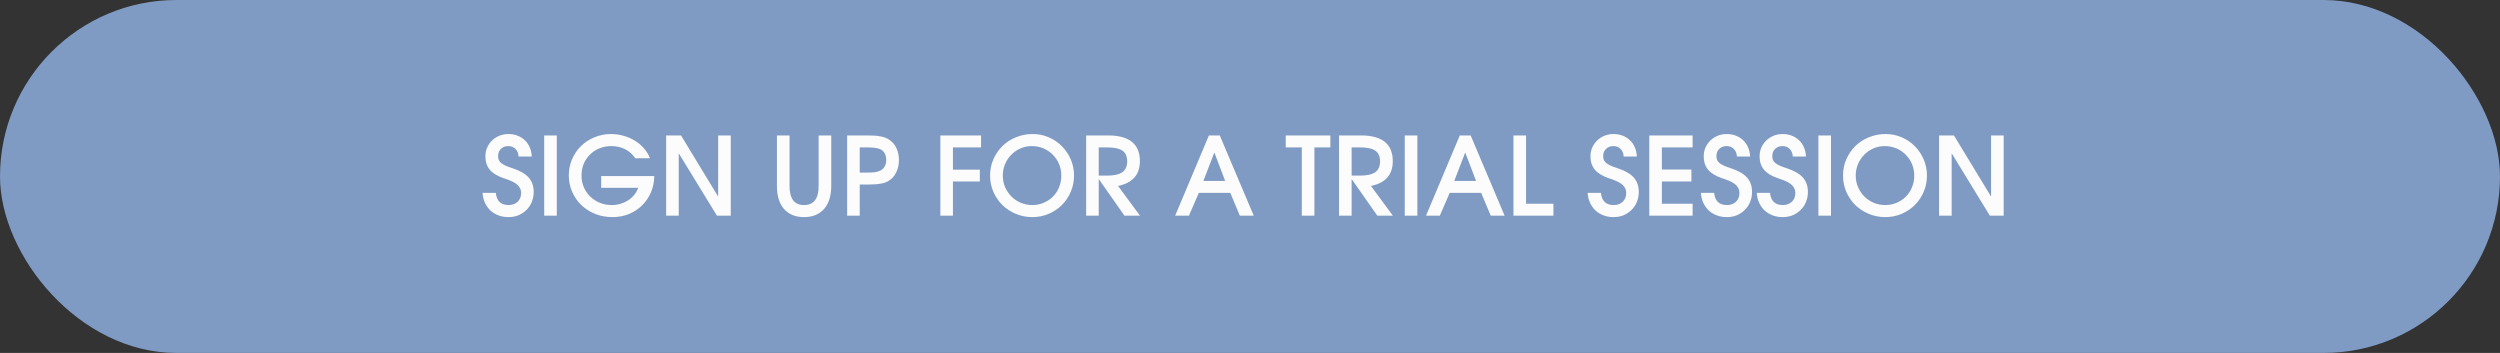
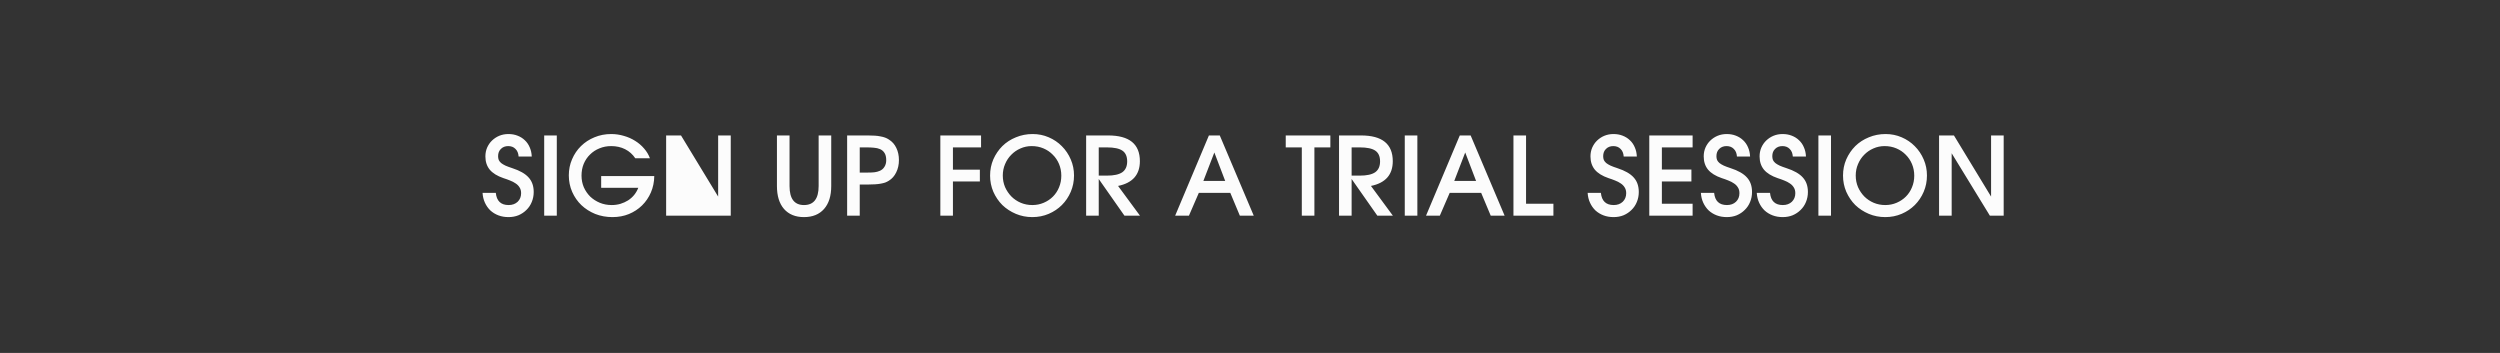
<svg xmlns="http://www.w3.org/2000/svg" width="255" height="36" viewBox="0 0 255 36" fill="none">
  <rect x="0" y="0" width="255" height="36" fill="#333333" stroke="none" />
-   <rect width="255" height="36" rx="18" fill="#7F9BC3" />
-   <path d="M50.573 19.674C50.654 20.501 51.09 20.915 51.88 20.915C52.256 20.915 52.562 20.804 52.799 20.582C53.035 20.354 53.153 20.062 53.153 19.707C53.153 19.471 53.101 19.276 52.998 19.12C52.902 18.958 52.769 18.822 52.599 18.711C52.43 18.593 52.238 18.493 52.023 18.412C51.809 18.323 51.584 18.242 51.348 18.168C50.72 17.954 50.255 17.666 49.953 17.304C49.657 16.942 49.51 16.492 49.51 15.953C49.51 15.628 49.569 15.329 49.687 15.056C49.812 14.775 49.978 14.535 50.185 14.336C50.399 14.129 50.647 13.967 50.927 13.849C51.215 13.731 51.525 13.672 51.857 13.672C52.197 13.672 52.507 13.727 52.788 13.838C53.076 13.948 53.323 14.104 53.53 14.303C53.744 14.502 53.91 14.742 54.028 15.023C54.154 15.303 54.224 15.617 54.239 15.964H52.898C52.876 15.632 52.769 15.373 52.577 15.189C52.393 14.997 52.145 14.901 51.835 14.901C51.532 14.901 51.285 14.997 51.093 15.189C50.901 15.373 50.805 15.621 50.805 15.931C50.805 16.071 50.827 16.2 50.872 16.319C50.923 16.429 51.005 16.533 51.115 16.629C51.226 16.717 51.374 16.806 51.558 16.894C51.743 16.976 51.972 17.061 52.245 17.149C53.02 17.4 53.578 17.718 53.917 18.102C54.264 18.478 54.438 18.973 54.438 19.586C54.438 19.947 54.371 20.287 54.239 20.605C54.113 20.915 53.932 21.184 53.696 21.413C53.467 21.642 53.197 21.823 52.887 21.956C52.577 22.081 52.238 22.144 51.868 22.144C51.492 22.144 51.149 22.085 50.839 21.967C50.528 21.849 50.255 21.683 50.019 21.468C49.79 21.247 49.605 20.985 49.465 20.682C49.325 20.379 49.244 20.043 49.221 19.674H50.573ZM55.508 13.816H56.793V22H55.508V13.816ZM61.32 17.958H66.735C66.728 18.556 66.614 19.113 66.392 19.63C66.171 20.139 65.868 20.582 65.484 20.959C65.107 21.328 64.661 21.62 64.144 21.834C63.634 22.041 63.077 22.144 62.471 22.144C61.844 22.144 61.257 22.037 60.711 21.823C60.172 21.601 59.703 21.302 59.304 20.926C58.905 20.542 58.592 20.091 58.363 19.575C58.134 19.05 58.019 18.489 58.019 17.891C58.019 17.3 58.13 16.75 58.352 16.241C58.573 15.724 58.876 15.277 59.26 14.901C59.651 14.517 60.109 14.218 60.633 14.004C61.165 13.782 61.733 13.672 62.339 13.672C62.782 13.672 63.214 13.734 63.634 13.86C64.055 13.978 64.439 14.148 64.786 14.369C65.133 14.583 65.436 14.842 65.694 15.145C65.96 15.447 66.159 15.78 66.292 16.141H64.797C64.531 15.743 64.188 15.436 63.767 15.222C63.346 15.008 62.87 14.901 62.339 14.901C61.91 14.901 61.512 14.978 61.142 15.133C60.773 15.281 60.452 15.492 60.179 15.765C59.906 16.031 59.692 16.348 59.537 16.717C59.389 17.079 59.315 17.478 59.315 17.913C59.315 18.334 59.393 18.729 59.548 19.098C59.71 19.46 59.928 19.778 60.201 20.051C60.482 20.317 60.807 20.527 61.176 20.682C61.552 20.837 61.958 20.915 62.394 20.915C62.704 20.915 62.999 20.874 63.28 20.793C63.568 20.704 63.83 20.586 64.066 20.438C64.303 20.283 64.509 20.099 64.686 19.885C64.864 19.663 65.004 19.419 65.107 19.154H61.32V17.958ZM67.946 13.816H69.463L73.251 20.051V13.816H74.536V22H73.129L69.231 15.632V22H67.946V13.816ZM80.533 13.816V18.977C80.533 20.269 81.024 20.915 82.006 20.915C83.002 20.915 83.501 20.269 83.501 18.977V13.816H84.786V18.977C84.786 19.981 84.542 20.76 84.055 21.313C83.567 21.867 82.884 22.144 82.006 22.144C81.135 22.144 80.455 21.867 79.968 21.313C79.488 20.76 79.248 19.981 79.248 18.977V13.816H80.533ZM86.408 13.816H88.512C88.785 13.816 89.029 13.823 89.243 13.838C89.457 13.852 89.649 13.878 89.819 13.915C89.989 13.945 90.144 13.985 90.284 14.037C90.424 14.089 90.554 14.155 90.672 14.236C91.004 14.443 91.255 14.727 91.425 15.089C91.602 15.451 91.691 15.864 91.691 16.33C91.691 16.795 91.598 17.212 91.414 17.581C91.237 17.95 90.986 18.235 90.661 18.434C90.543 18.508 90.417 18.57 90.284 18.622C90.151 18.666 90 18.703 89.83 18.733C89.668 18.762 89.479 18.785 89.265 18.799C89.058 18.814 88.815 18.822 88.534 18.822H87.693V22H86.408V13.816ZM88.49 17.603C88.771 17.603 89.01 17.592 89.21 17.57C89.409 17.541 89.575 17.496 89.708 17.437C89.922 17.356 90.088 17.219 90.207 17.027C90.332 16.835 90.395 16.607 90.395 16.341C90.395 16.023 90.336 15.776 90.218 15.599C90.107 15.421 89.956 15.292 89.764 15.211C89.579 15.13 89.369 15.082 89.132 15.067C88.896 15.045 88.656 15.034 88.412 15.034H87.693V17.603H88.49ZM95.915 13.816H100.068V15.034H97.199V17.304H99.946V18.511H97.199V22H95.915V13.816ZM100.989 17.913C100.989 17.315 101.1 16.762 101.321 16.252C101.55 15.735 101.857 15.285 102.241 14.901C102.632 14.517 103.093 14.218 103.625 14.004C104.157 13.782 104.725 13.672 105.33 13.672C105.914 13.672 106.46 13.782 106.97 14.004C107.486 14.225 107.933 14.528 108.31 14.912C108.694 15.296 108.996 15.746 109.218 16.263C109.439 16.773 109.55 17.319 109.55 17.902C109.55 18.493 109.439 19.047 109.218 19.564C108.996 20.08 108.694 20.531 108.31 20.915C107.933 21.291 107.486 21.59 106.97 21.812C106.453 22.033 105.895 22.144 105.297 22.144C104.699 22.144 104.138 22.033 103.614 21.812C103.09 21.59 102.632 21.291 102.241 20.915C101.857 20.531 101.55 20.08 101.321 19.564C101.1 19.047 100.989 18.497 100.989 17.913ZM102.285 17.902C102.285 18.323 102.362 18.718 102.517 19.087C102.68 19.449 102.894 19.767 103.16 20.04C103.433 20.313 103.75 20.527 104.112 20.682C104.481 20.837 104.876 20.915 105.297 20.915C105.711 20.915 106.098 20.837 106.46 20.682C106.822 20.527 107.136 20.317 107.402 20.051C107.667 19.785 107.874 19.471 108.022 19.109C108.177 18.74 108.254 18.345 108.254 17.924C108.254 17.496 108.177 17.098 108.022 16.728C107.867 16.359 107.653 16.042 107.379 15.776C107.114 15.503 106.796 15.289 106.427 15.133C106.058 14.978 105.659 14.901 105.231 14.901C104.825 14.901 104.441 14.982 104.079 15.145C103.725 15.3 103.415 15.514 103.149 15.787C102.883 16.053 102.672 16.37 102.517 16.739C102.362 17.101 102.285 17.489 102.285 17.902ZM110.786 13.816H113.034C115.19 13.816 116.268 14.691 116.268 16.44C116.268 17.821 115.526 18.663 114.042 18.965L116.279 22H114.695L112.071 18.257V22H110.786V13.816ZM112.912 17.913C113.621 17.913 114.142 17.799 114.474 17.57C114.806 17.334 114.972 16.965 114.972 16.462C114.972 15.953 114.81 15.588 114.485 15.366C114.16 15.145 113.632 15.034 112.901 15.034H112.071V17.913H112.912ZM123.309 13.816H124.417L127.883 22H126.465L125.491 19.674H122.279L121.271 22H119.865L123.309 13.816ZM124.97 18.456L123.863 15.554L122.744 18.456H124.97ZM132.784 15.034H131.145V13.816H135.697V15.034H134.069V22H132.784V15.034ZM136.581 13.816H138.829C140.985 13.816 142.063 14.691 142.063 16.44C142.063 17.821 141.321 18.663 139.837 18.965L142.074 22H140.49L137.865 18.257V22H136.581V13.816ZM138.707 17.913C139.416 17.913 139.936 17.799 140.269 17.57C140.601 17.334 140.767 16.965 140.767 16.462C140.767 15.953 140.605 15.588 140.28 15.366C139.955 15.145 139.427 15.034 138.696 15.034H137.865V17.913H138.707ZM143.286 13.816H144.571V22H143.286V13.816ZM148.898 13.816H150.006L153.472 22H152.055L151.08 19.674H147.868L146.861 22H145.454L148.898 13.816ZM150.56 18.456L149.452 15.554L148.334 18.456H150.56ZM154.372 13.816H155.657V20.782H158.448V22H154.372V13.816ZM163.291 19.674C163.372 20.501 163.808 20.915 164.598 20.915C164.974 20.915 165.281 20.804 165.517 20.582C165.753 20.354 165.872 20.062 165.872 19.707C165.872 19.471 165.82 19.276 165.717 19.12C165.621 18.958 165.488 18.822 165.318 18.711C165.148 18.593 164.956 18.493 164.742 18.412C164.528 18.323 164.303 18.242 164.066 18.168C163.439 17.954 162.974 17.666 162.671 17.304C162.376 16.942 162.228 16.492 162.228 15.953C162.228 15.628 162.287 15.329 162.405 15.056C162.531 14.775 162.697 14.535 162.903 14.336C163.118 14.129 163.365 13.967 163.645 13.849C163.933 13.731 164.244 13.672 164.576 13.672C164.915 13.672 165.226 13.727 165.506 13.838C165.794 13.948 166.041 14.104 166.248 14.303C166.462 14.502 166.628 14.742 166.746 15.023C166.872 15.303 166.942 15.617 166.957 15.964H165.617C165.595 15.632 165.488 15.373 165.296 15.189C165.111 14.997 164.864 14.901 164.554 14.901C164.251 14.901 164.004 14.997 163.812 15.189C163.62 15.373 163.524 15.621 163.524 15.931C163.524 16.071 163.546 16.2 163.59 16.319C163.642 16.429 163.723 16.533 163.834 16.629C163.945 16.717 164.092 16.806 164.277 16.894C164.461 16.976 164.69 17.061 164.963 17.149C165.739 17.4 166.296 17.718 166.636 18.102C166.983 18.478 167.156 18.973 167.156 19.586C167.156 19.947 167.09 20.287 166.957 20.605C166.831 20.915 166.65 21.184 166.414 21.413C166.185 21.642 165.916 21.823 165.606 21.956C165.296 22.081 164.956 22.144 164.587 22.144C164.21 22.144 163.867 22.085 163.557 21.967C163.247 21.849 162.974 21.683 162.737 21.468C162.508 21.247 162.324 20.985 162.184 20.682C162.043 20.379 161.962 20.043 161.94 19.674H163.291ZM168.227 13.816H172.646V15.034H169.511V17.293H172.524V18.511H169.511V20.782H172.646V22H168.227V13.816ZM174.842 19.674C174.923 20.501 175.359 20.915 176.149 20.915C176.525 20.915 176.832 20.804 177.068 20.582C177.304 20.354 177.422 20.062 177.422 19.707C177.422 19.471 177.371 19.276 177.267 19.12C177.171 18.958 177.039 18.822 176.869 18.711C176.699 18.593 176.507 18.493 176.293 18.412C176.079 18.323 175.853 18.242 175.617 18.168C174.99 17.954 174.524 17.666 174.222 17.304C173.926 16.942 173.779 16.492 173.779 15.953C173.779 15.628 173.838 15.329 173.956 15.056C174.081 14.775 174.248 14.535 174.454 14.336C174.668 14.129 174.916 13.967 175.196 13.849C175.484 13.731 175.794 13.672 176.127 13.672C176.466 13.672 176.776 13.727 177.057 13.838C177.345 13.948 177.592 14.104 177.799 14.303C178.013 14.502 178.179 14.742 178.297 15.023C178.423 15.303 178.493 15.617 178.508 15.964H177.168C177.146 15.632 177.039 15.373 176.847 15.189C176.662 14.997 176.415 14.901 176.105 14.901C175.802 14.901 175.554 14.997 175.362 15.189C175.171 15.373 175.075 15.621 175.075 15.931C175.075 16.071 175.097 16.2 175.141 16.319C175.193 16.429 175.274 16.533 175.385 16.629C175.495 16.717 175.643 16.806 175.828 16.894C176.012 16.976 176.241 17.061 176.514 17.149C177.29 17.4 177.847 17.718 178.187 18.102C178.534 18.478 178.707 18.973 178.707 19.586C178.707 19.947 178.641 20.287 178.508 20.605C178.382 20.915 178.201 21.184 177.965 21.413C177.736 21.642 177.467 21.823 177.157 21.956C176.847 22.081 176.507 22.144 176.138 22.144C175.761 22.144 175.418 22.085 175.108 21.967C174.798 21.849 174.524 21.683 174.288 21.468C174.059 21.247 173.875 20.985 173.734 20.682C173.594 20.379 173.513 20.043 173.491 19.674H174.842ZM180.542 19.674C180.623 20.501 181.059 20.915 181.849 20.915C182.225 20.915 182.531 20.804 182.768 20.582C183.004 20.354 183.122 20.062 183.122 19.707C183.122 19.471 183.07 19.276 182.967 19.12C182.871 18.958 182.738 18.822 182.568 18.711C182.399 18.593 182.207 18.493 181.993 18.412C181.778 18.323 181.553 18.242 181.317 18.168C180.689 17.954 180.224 17.666 179.921 17.304C179.626 16.942 179.478 16.492 179.478 15.953C179.478 15.628 179.538 15.329 179.656 15.056C179.781 14.775 179.947 14.535 180.154 14.336C180.368 14.129 180.616 13.967 180.896 13.849C181.184 13.731 181.494 13.672 181.826 13.672C182.166 13.672 182.476 13.727 182.757 13.838C183.045 13.948 183.292 14.104 183.499 14.303C183.713 14.502 183.879 14.742 183.997 15.023C184.123 15.303 184.193 15.617 184.208 15.964H182.867C182.845 15.632 182.738 15.373 182.546 15.189C182.362 14.997 182.114 14.901 181.804 14.901C181.502 14.901 181.254 14.997 181.062 15.189C180.87 15.373 180.774 15.621 180.774 15.931C180.774 16.071 180.796 16.2 180.841 16.319C180.892 16.429 180.974 16.533 181.084 16.629C181.195 16.717 181.343 16.806 181.527 16.894C181.712 16.976 181.941 17.061 182.214 17.149C182.989 17.4 183.547 17.718 183.886 18.102C184.233 18.478 184.407 18.973 184.407 19.586C184.407 19.947 184.34 20.287 184.208 20.605C184.082 20.915 183.901 21.184 183.665 21.413C183.436 21.642 183.166 21.823 182.856 21.956C182.546 22.081 182.207 22.144 181.837 22.144C181.461 22.144 181.118 22.085 180.807 21.967C180.497 21.849 180.224 21.683 179.988 21.468C179.759 21.247 179.574 20.985 179.434 20.682C179.294 20.379 179.213 20.043 179.191 19.674H180.542ZM185.477 13.816H186.762V22H185.477V13.816ZM187.988 17.913C187.988 17.315 188.099 16.762 188.321 16.252C188.55 15.735 188.856 15.285 189.24 14.901C189.631 14.517 190.093 14.218 190.624 14.004C191.156 13.782 191.724 13.672 192.33 13.672C192.913 13.672 193.459 13.782 193.969 14.004C194.486 14.225 194.932 14.528 195.309 14.912C195.693 15.296 195.996 15.746 196.217 16.263C196.439 16.773 196.549 17.319 196.549 17.902C196.549 18.493 196.439 19.047 196.217 19.564C195.996 20.08 195.693 20.531 195.309 20.915C194.932 21.291 194.486 21.59 193.969 21.812C193.452 22.033 192.895 22.144 192.297 22.144C191.699 22.144 191.137 22.033 190.613 21.812C190.089 21.59 189.631 21.291 189.24 20.915C188.856 20.531 188.55 20.08 188.321 19.564C188.099 19.047 187.988 18.497 187.988 17.913ZM189.284 17.902C189.284 18.323 189.362 18.718 189.517 19.087C189.679 19.449 189.893 19.767 190.159 20.04C190.432 20.313 190.75 20.527 191.112 20.682C191.481 20.837 191.876 20.915 192.297 20.915C192.71 20.915 193.098 20.837 193.459 20.682C193.821 20.527 194.135 20.317 194.401 20.051C194.667 19.785 194.873 19.471 195.021 19.109C195.176 18.74 195.254 18.345 195.254 17.924C195.254 17.496 195.176 17.098 195.021 16.728C194.866 16.359 194.652 16.042 194.379 15.776C194.113 15.503 193.795 15.289 193.426 15.133C193.057 14.978 192.658 14.901 192.23 14.901C191.824 14.901 191.44 14.982 191.078 15.145C190.724 15.3 190.414 15.514 190.148 15.787C189.882 16.053 189.672 16.37 189.517 16.739C189.362 17.101 189.284 17.489 189.284 17.902ZM197.785 13.816H199.302L203.09 20.051V13.816H204.375V22H202.968L199.07 15.632V22H197.785V13.816Z" fill="#FCFCFC" />
+   <path d="M50.573 19.674C50.654 20.501 51.09 20.915 51.88 20.915C52.256 20.915 52.562 20.804 52.799 20.582C53.035 20.354 53.153 20.062 53.153 19.707C53.153 19.471 53.101 19.276 52.998 19.12C52.902 18.958 52.769 18.822 52.599 18.711C52.43 18.593 52.238 18.493 52.023 18.412C51.809 18.323 51.584 18.242 51.348 18.168C50.72 17.954 50.255 17.666 49.953 17.304C49.657 16.942 49.51 16.492 49.51 15.953C49.51 15.628 49.569 15.329 49.687 15.056C49.812 14.775 49.978 14.535 50.185 14.336C50.399 14.129 50.647 13.967 50.927 13.849C51.215 13.731 51.525 13.672 51.857 13.672C52.197 13.672 52.507 13.727 52.788 13.838C53.076 13.948 53.323 14.104 53.53 14.303C53.744 14.502 53.91 14.742 54.028 15.023C54.154 15.303 54.224 15.617 54.239 15.964H52.898C52.876 15.632 52.769 15.373 52.577 15.189C52.393 14.997 52.145 14.901 51.835 14.901C51.532 14.901 51.285 14.997 51.093 15.189C50.901 15.373 50.805 15.621 50.805 15.931C50.805 16.071 50.827 16.2 50.872 16.319C50.923 16.429 51.005 16.533 51.115 16.629C51.226 16.717 51.374 16.806 51.558 16.894C51.743 16.976 51.972 17.061 52.245 17.149C53.02 17.4 53.578 17.718 53.917 18.102C54.264 18.478 54.438 18.973 54.438 19.586C54.438 19.947 54.371 20.287 54.239 20.605C54.113 20.915 53.932 21.184 53.696 21.413C53.467 21.642 53.197 21.823 52.887 21.956C52.577 22.081 52.238 22.144 51.868 22.144C51.492 22.144 51.149 22.085 50.839 21.967C50.528 21.849 50.255 21.683 50.019 21.468C49.79 21.247 49.605 20.985 49.465 20.682C49.325 20.379 49.244 20.043 49.221 19.674H50.573ZM55.508 13.816H56.793V22H55.508V13.816ZM61.32 17.958H66.735C66.728 18.556 66.614 19.113 66.392 19.63C66.171 20.139 65.868 20.582 65.484 20.959C65.107 21.328 64.661 21.62 64.144 21.834C63.634 22.041 63.077 22.144 62.471 22.144C61.844 22.144 61.257 22.037 60.711 21.823C60.172 21.601 59.703 21.302 59.304 20.926C58.905 20.542 58.592 20.091 58.363 19.575C58.134 19.05 58.019 18.489 58.019 17.891C58.019 17.3 58.13 16.75 58.352 16.241C58.573 15.724 58.876 15.277 59.26 14.901C59.651 14.517 60.109 14.218 60.633 14.004C61.165 13.782 61.733 13.672 62.339 13.672C62.782 13.672 63.214 13.734 63.634 13.86C64.055 13.978 64.439 14.148 64.786 14.369C65.133 14.583 65.436 14.842 65.694 15.145C65.96 15.447 66.159 15.78 66.292 16.141H64.797C64.531 15.743 64.188 15.436 63.767 15.222C63.346 15.008 62.87 14.901 62.339 14.901C61.91 14.901 61.512 14.978 61.142 15.133C60.773 15.281 60.452 15.492 60.179 15.765C59.906 16.031 59.692 16.348 59.537 16.717C59.389 17.079 59.315 17.478 59.315 17.913C59.315 18.334 59.393 18.729 59.548 19.098C59.71 19.46 59.928 19.778 60.201 20.051C60.482 20.317 60.807 20.527 61.176 20.682C61.552 20.837 61.958 20.915 62.394 20.915C62.704 20.915 62.999 20.874 63.28 20.793C63.568 20.704 63.83 20.586 64.066 20.438C64.303 20.283 64.509 20.099 64.686 19.885C64.864 19.663 65.004 19.419 65.107 19.154H61.32V17.958ZM67.946 13.816H69.463L73.251 20.051V13.816H74.536V22H73.129V22H67.946V13.816ZM80.533 13.816V18.977C80.533 20.269 81.024 20.915 82.006 20.915C83.002 20.915 83.501 20.269 83.501 18.977V13.816H84.786V18.977C84.786 19.981 84.542 20.76 84.055 21.313C83.567 21.867 82.884 22.144 82.006 22.144C81.135 22.144 80.455 21.867 79.968 21.313C79.488 20.76 79.248 19.981 79.248 18.977V13.816H80.533ZM86.408 13.816H88.512C88.785 13.816 89.029 13.823 89.243 13.838C89.457 13.852 89.649 13.878 89.819 13.915C89.989 13.945 90.144 13.985 90.284 14.037C90.424 14.089 90.554 14.155 90.672 14.236C91.004 14.443 91.255 14.727 91.425 15.089C91.602 15.451 91.691 15.864 91.691 16.33C91.691 16.795 91.598 17.212 91.414 17.581C91.237 17.95 90.986 18.235 90.661 18.434C90.543 18.508 90.417 18.57 90.284 18.622C90.151 18.666 90 18.703 89.83 18.733C89.668 18.762 89.479 18.785 89.265 18.799C89.058 18.814 88.815 18.822 88.534 18.822H87.693V22H86.408V13.816ZM88.49 17.603C88.771 17.603 89.01 17.592 89.21 17.57C89.409 17.541 89.575 17.496 89.708 17.437C89.922 17.356 90.088 17.219 90.207 17.027C90.332 16.835 90.395 16.607 90.395 16.341C90.395 16.023 90.336 15.776 90.218 15.599C90.107 15.421 89.956 15.292 89.764 15.211C89.579 15.13 89.369 15.082 89.132 15.067C88.896 15.045 88.656 15.034 88.412 15.034H87.693V17.603H88.49ZM95.915 13.816H100.068V15.034H97.199V17.304H99.946V18.511H97.199V22H95.915V13.816ZM100.989 17.913C100.989 17.315 101.1 16.762 101.321 16.252C101.55 15.735 101.857 15.285 102.241 14.901C102.632 14.517 103.093 14.218 103.625 14.004C104.157 13.782 104.725 13.672 105.33 13.672C105.914 13.672 106.46 13.782 106.97 14.004C107.486 14.225 107.933 14.528 108.31 14.912C108.694 15.296 108.996 15.746 109.218 16.263C109.439 16.773 109.55 17.319 109.55 17.902C109.55 18.493 109.439 19.047 109.218 19.564C108.996 20.08 108.694 20.531 108.31 20.915C107.933 21.291 107.486 21.59 106.97 21.812C106.453 22.033 105.895 22.144 105.297 22.144C104.699 22.144 104.138 22.033 103.614 21.812C103.09 21.59 102.632 21.291 102.241 20.915C101.857 20.531 101.55 20.08 101.321 19.564C101.1 19.047 100.989 18.497 100.989 17.913ZM102.285 17.902C102.285 18.323 102.362 18.718 102.517 19.087C102.68 19.449 102.894 19.767 103.16 20.04C103.433 20.313 103.75 20.527 104.112 20.682C104.481 20.837 104.876 20.915 105.297 20.915C105.711 20.915 106.098 20.837 106.46 20.682C106.822 20.527 107.136 20.317 107.402 20.051C107.667 19.785 107.874 19.471 108.022 19.109C108.177 18.74 108.254 18.345 108.254 17.924C108.254 17.496 108.177 17.098 108.022 16.728C107.867 16.359 107.653 16.042 107.379 15.776C107.114 15.503 106.796 15.289 106.427 15.133C106.058 14.978 105.659 14.901 105.231 14.901C104.825 14.901 104.441 14.982 104.079 15.145C103.725 15.3 103.415 15.514 103.149 15.787C102.883 16.053 102.672 16.37 102.517 16.739C102.362 17.101 102.285 17.489 102.285 17.902ZM110.786 13.816H113.034C115.19 13.816 116.268 14.691 116.268 16.44C116.268 17.821 115.526 18.663 114.042 18.965L116.279 22H114.695L112.071 18.257V22H110.786V13.816ZM112.912 17.913C113.621 17.913 114.142 17.799 114.474 17.57C114.806 17.334 114.972 16.965 114.972 16.462C114.972 15.953 114.81 15.588 114.485 15.366C114.16 15.145 113.632 15.034 112.901 15.034H112.071V17.913H112.912ZM123.309 13.816H124.417L127.883 22H126.465L125.491 19.674H122.279L121.271 22H119.865L123.309 13.816ZM124.97 18.456L123.863 15.554L122.744 18.456H124.97ZM132.784 15.034H131.145V13.816H135.697V15.034H134.069V22H132.784V15.034ZM136.581 13.816H138.829C140.985 13.816 142.063 14.691 142.063 16.44C142.063 17.821 141.321 18.663 139.837 18.965L142.074 22H140.49L137.865 18.257V22H136.581V13.816ZM138.707 17.913C139.416 17.913 139.936 17.799 140.269 17.57C140.601 17.334 140.767 16.965 140.767 16.462C140.767 15.953 140.605 15.588 140.28 15.366C139.955 15.145 139.427 15.034 138.696 15.034H137.865V17.913H138.707ZM143.286 13.816H144.571V22H143.286V13.816ZM148.898 13.816H150.006L153.472 22H152.055L151.08 19.674H147.868L146.861 22H145.454L148.898 13.816ZM150.56 18.456L149.452 15.554L148.334 18.456H150.56ZM154.372 13.816H155.657V20.782H158.448V22H154.372V13.816ZM163.291 19.674C163.372 20.501 163.808 20.915 164.598 20.915C164.974 20.915 165.281 20.804 165.517 20.582C165.753 20.354 165.872 20.062 165.872 19.707C165.872 19.471 165.82 19.276 165.717 19.12C165.621 18.958 165.488 18.822 165.318 18.711C165.148 18.593 164.956 18.493 164.742 18.412C164.528 18.323 164.303 18.242 164.066 18.168C163.439 17.954 162.974 17.666 162.671 17.304C162.376 16.942 162.228 16.492 162.228 15.953C162.228 15.628 162.287 15.329 162.405 15.056C162.531 14.775 162.697 14.535 162.903 14.336C163.118 14.129 163.365 13.967 163.645 13.849C163.933 13.731 164.244 13.672 164.576 13.672C164.915 13.672 165.226 13.727 165.506 13.838C165.794 13.948 166.041 14.104 166.248 14.303C166.462 14.502 166.628 14.742 166.746 15.023C166.872 15.303 166.942 15.617 166.957 15.964H165.617C165.595 15.632 165.488 15.373 165.296 15.189C165.111 14.997 164.864 14.901 164.554 14.901C164.251 14.901 164.004 14.997 163.812 15.189C163.62 15.373 163.524 15.621 163.524 15.931C163.524 16.071 163.546 16.2 163.59 16.319C163.642 16.429 163.723 16.533 163.834 16.629C163.945 16.717 164.092 16.806 164.277 16.894C164.461 16.976 164.69 17.061 164.963 17.149C165.739 17.4 166.296 17.718 166.636 18.102C166.983 18.478 167.156 18.973 167.156 19.586C167.156 19.947 167.09 20.287 166.957 20.605C166.831 20.915 166.65 21.184 166.414 21.413C166.185 21.642 165.916 21.823 165.606 21.956C165.296 22.081 164.956 22.144 164.587 22.144C164.21 22.144 163.867 22.085 163.557 21.967C163.247 21.849 162.974 21.683 162.737 21.468C162.508 21.247 162.324 20.985 162.184 20.682C162.043 20.379 161.962 20.043 161.94 19.674H163.291ZM168.227 13.816H172.646V15.034H169.511V17.293H172.524V18.511H169.511V20.782H172.646V22H168.227V13.816ZM174.842 19.674C174.923 20.501 175.359 20.915 176.149 20.915C176.525 20.915 176.832 20.804 177.068 20.582C177.304 20.354 177.422 20.062 177.422 19.707C177.422 19.471 177.371 19.276 177.267 19.12C177.171 18.958 177.039 18.822 176.869 18.711C176.699 18.593 176.507 18.493 176.293 18.412C176.079 18.323 175.853 18.242 175.617 18.168C174.99 17.954 174.524 17.666 174.222 17.304C173.926 16.942 173.779 16.492 173.779 15.953C173.779 15.628 173.838 15.329 173.956 15.056C174.081 14.775 174.248 14.535 174.454 14.336C174.668 14.129 174.916 13.967 175.196 13.849C175.484 13.731 175.794 13.672 176.127 13.672C176.466 13.672 176.776 13.727 177.057 13.838C177.345 13.948 177.592 14.104 177.799 14.303C178.013 14.502 178.179 14.742 178.297 15.023C178.423 15.303 178.493 15.617 178.508 15.964H177.168C177.146 15.632 177.039 15.373 176.847 15.189C176.662 14.997 176.415 14.901 176.105 14.901C175.802 14.901 175.554 14.997 175.362 15.189C175.171 15.373 175.075 15.621 175.075 15.931C175.075 16.071 175.097 16.2 175.141 16.319C175.193 16.429 175.274 16.533 175.385 16.629C175.495 16.717 175.643 16.806 175.828 16.894C176.012 16.976 176.241 17.061 176.514 17.149C177.29 17.4 177.847 17.718 178.187 18.102C178.534 18.478 178.707 18.973 178.707 19.586C178.707 19.947 178.641 20.287 178.508 20.605C178.382 20.915 178.201 21.184 177.965 21.413C177.736 21.642 177.467 21.823 177.157 21.956C176.847 22.081 176.507 22.144 176.138 22.144C175.761 22.144 175.418 22.085 175.108 21.967C174.798 21.849 174.524 21.683 174.288 21.468C174.059 21.247 173.875 20.985 173.734 20.682C173.594 20.379 173.513 20.043 173.491 19.674H174.842ZM180.542 19.674C180.623 20.501 181.059 20.915 181.849 20.915C182.225 20.915 182.531 20.804 182.768 20.582C183.004 20.354 183.122 20.062 183.122 19.707C183.122 19.471 183.07 19.276 182.967 19.12C182.871 18.958 182.738 18.822 182.568 18.711C182.399 18.593 182.207 18.493 181.993 18.412C181.778 18.323 181.553 18.242 181.317 18.168C180.689 17.954 180.224 17.666 179.921 17.304C179.626 16.942 179.478 16.492 179.478 15.953C179.478 15.628 179.538 15.329 179.656 15.056C179.781 14.775 179.947 14.535 180.154 14.336C180.368 14.129 180.616 13.967 180.896 13.849C181.184 13.731 181.494 13.672 181.826 13.672C182.166 13.672 182.476 13.727 182.757 13.838C183.045 13.948 183.292 14.104 183.499 14.303C183.713 14.502 183.879 14.742 183.997 15.023C184.123 15.303 184.193 15.617 184.208 15.964H182.867C182.845 15.632 182.738 15.373 182.546 15.189C182.362 14.997 182.114 14.901 181.804 14.901C181.502 14.901 181.254 14.997 181.062 15.189C180.87 15.373 180.774 15.621 180.774 15.931C180.774 16.071 180.796 16.2 180.841 16.319C180.892 16.429 180.974 16.533 181.084 16.629C181.195 16.717 181.343 16.806 181.527 16.894C181.712 16.976 181.941 17.061 182.214 17.149C182.989 17.4 183.547 17.718 183.886 18.102C184.233 18.478 184.407 18.973 184.407 19.586C184.407 19.947 184.34 20.287 184.208 20.605C184.082 20.915 183.901 21.184 183.665 21.413C183.436 21.642 183.166 21.823 182.856 21.956C182.546 22.081 182.207 22.144 181.837 22.144C181.461 22.144 181.118 22.085 180.807 21.967C180.497 21.849 180.224 21.683 179.988 21.468C179.759 21.247 179.574 20.985 179.434 20.682C179.294 20.379 179.213 20.043 179.191 19.674H180.542ZM185.477 13.816H186.762V22H185.477V13.816ZM187.988 17.913C187.988 17.315 188.099 16.762 188.321 16.252C188.55 15.735 188.856 15.285 189.24 14.901C189.631 14.517 190.093 14.218 190.624 14.004C191.156 13.782 191.724 13.672 192.33 13.672C192.913 13.672 193.459 13.782 193.969 14.004C194.486 14.225 194.932 14.528 195.309 14.912C195.693 15.296 195.996 15.746 196.217 16.263C196.439 16.773 196.549 17.319 196.549 17.902C196.549 18.493 196.439 19.047 196.217 19.564C195.996 20.08 195.693 20.531 195.309 20.915C194.932 21.291 194.486 21.59 193.969 21.812C193.452 22.033 192.895 22.144 192.297 22.144C191.699 22.144 191.137 22.033 190.613 21.812C190.089 21.59 189.631 21.291 189.24 20.915C188.856 20.531 188.55 20.08 188.321 19.564C188.099 19.047 187.988 18.497 187.988 17.913ZM189.284 17.902C189.284 18.323 189.362 18.718 189.517 19.087C189.679 19.449 189.893 19.767 190.159 20.04C190.432 20.313 190.75 20.527 191.112 20.682C191.481 20.837 191.876 20.915 192.297 20.915C192.71 20.915 193.098 20.837 193.459 20.682C193.821 20.527 194.135 20.317 194.401 20.051C194.667 19.785 194.873 19.471 195.021 19.109C195.176 18.74 195.254 18.345 195.254 17.924C195.254 17.496 195.176 17.098 195.021 16.728C194.866 16.359 194.652 16.042 194.379 15.776C194.113 15.503 193.795 15.289 193.426 15.133C193.057 14.978 192.658 14.901 192.23 14.901C191.824 14.901 191.44 14.982 191.078 15.145C190.724 15.3 190.414 15.514 190.148 15.787C189.882 16.053 189.672 16.37 189.517 16.739C189.362 17.101 189.284 17.489 189.284 17.902ZM197.785 13.816H199.302L203.09 20.051V13.816H204.375V22H202.968L199.07 15.632V22H197.785V13.816Z" fill="#FCFCFC" />
</svg>